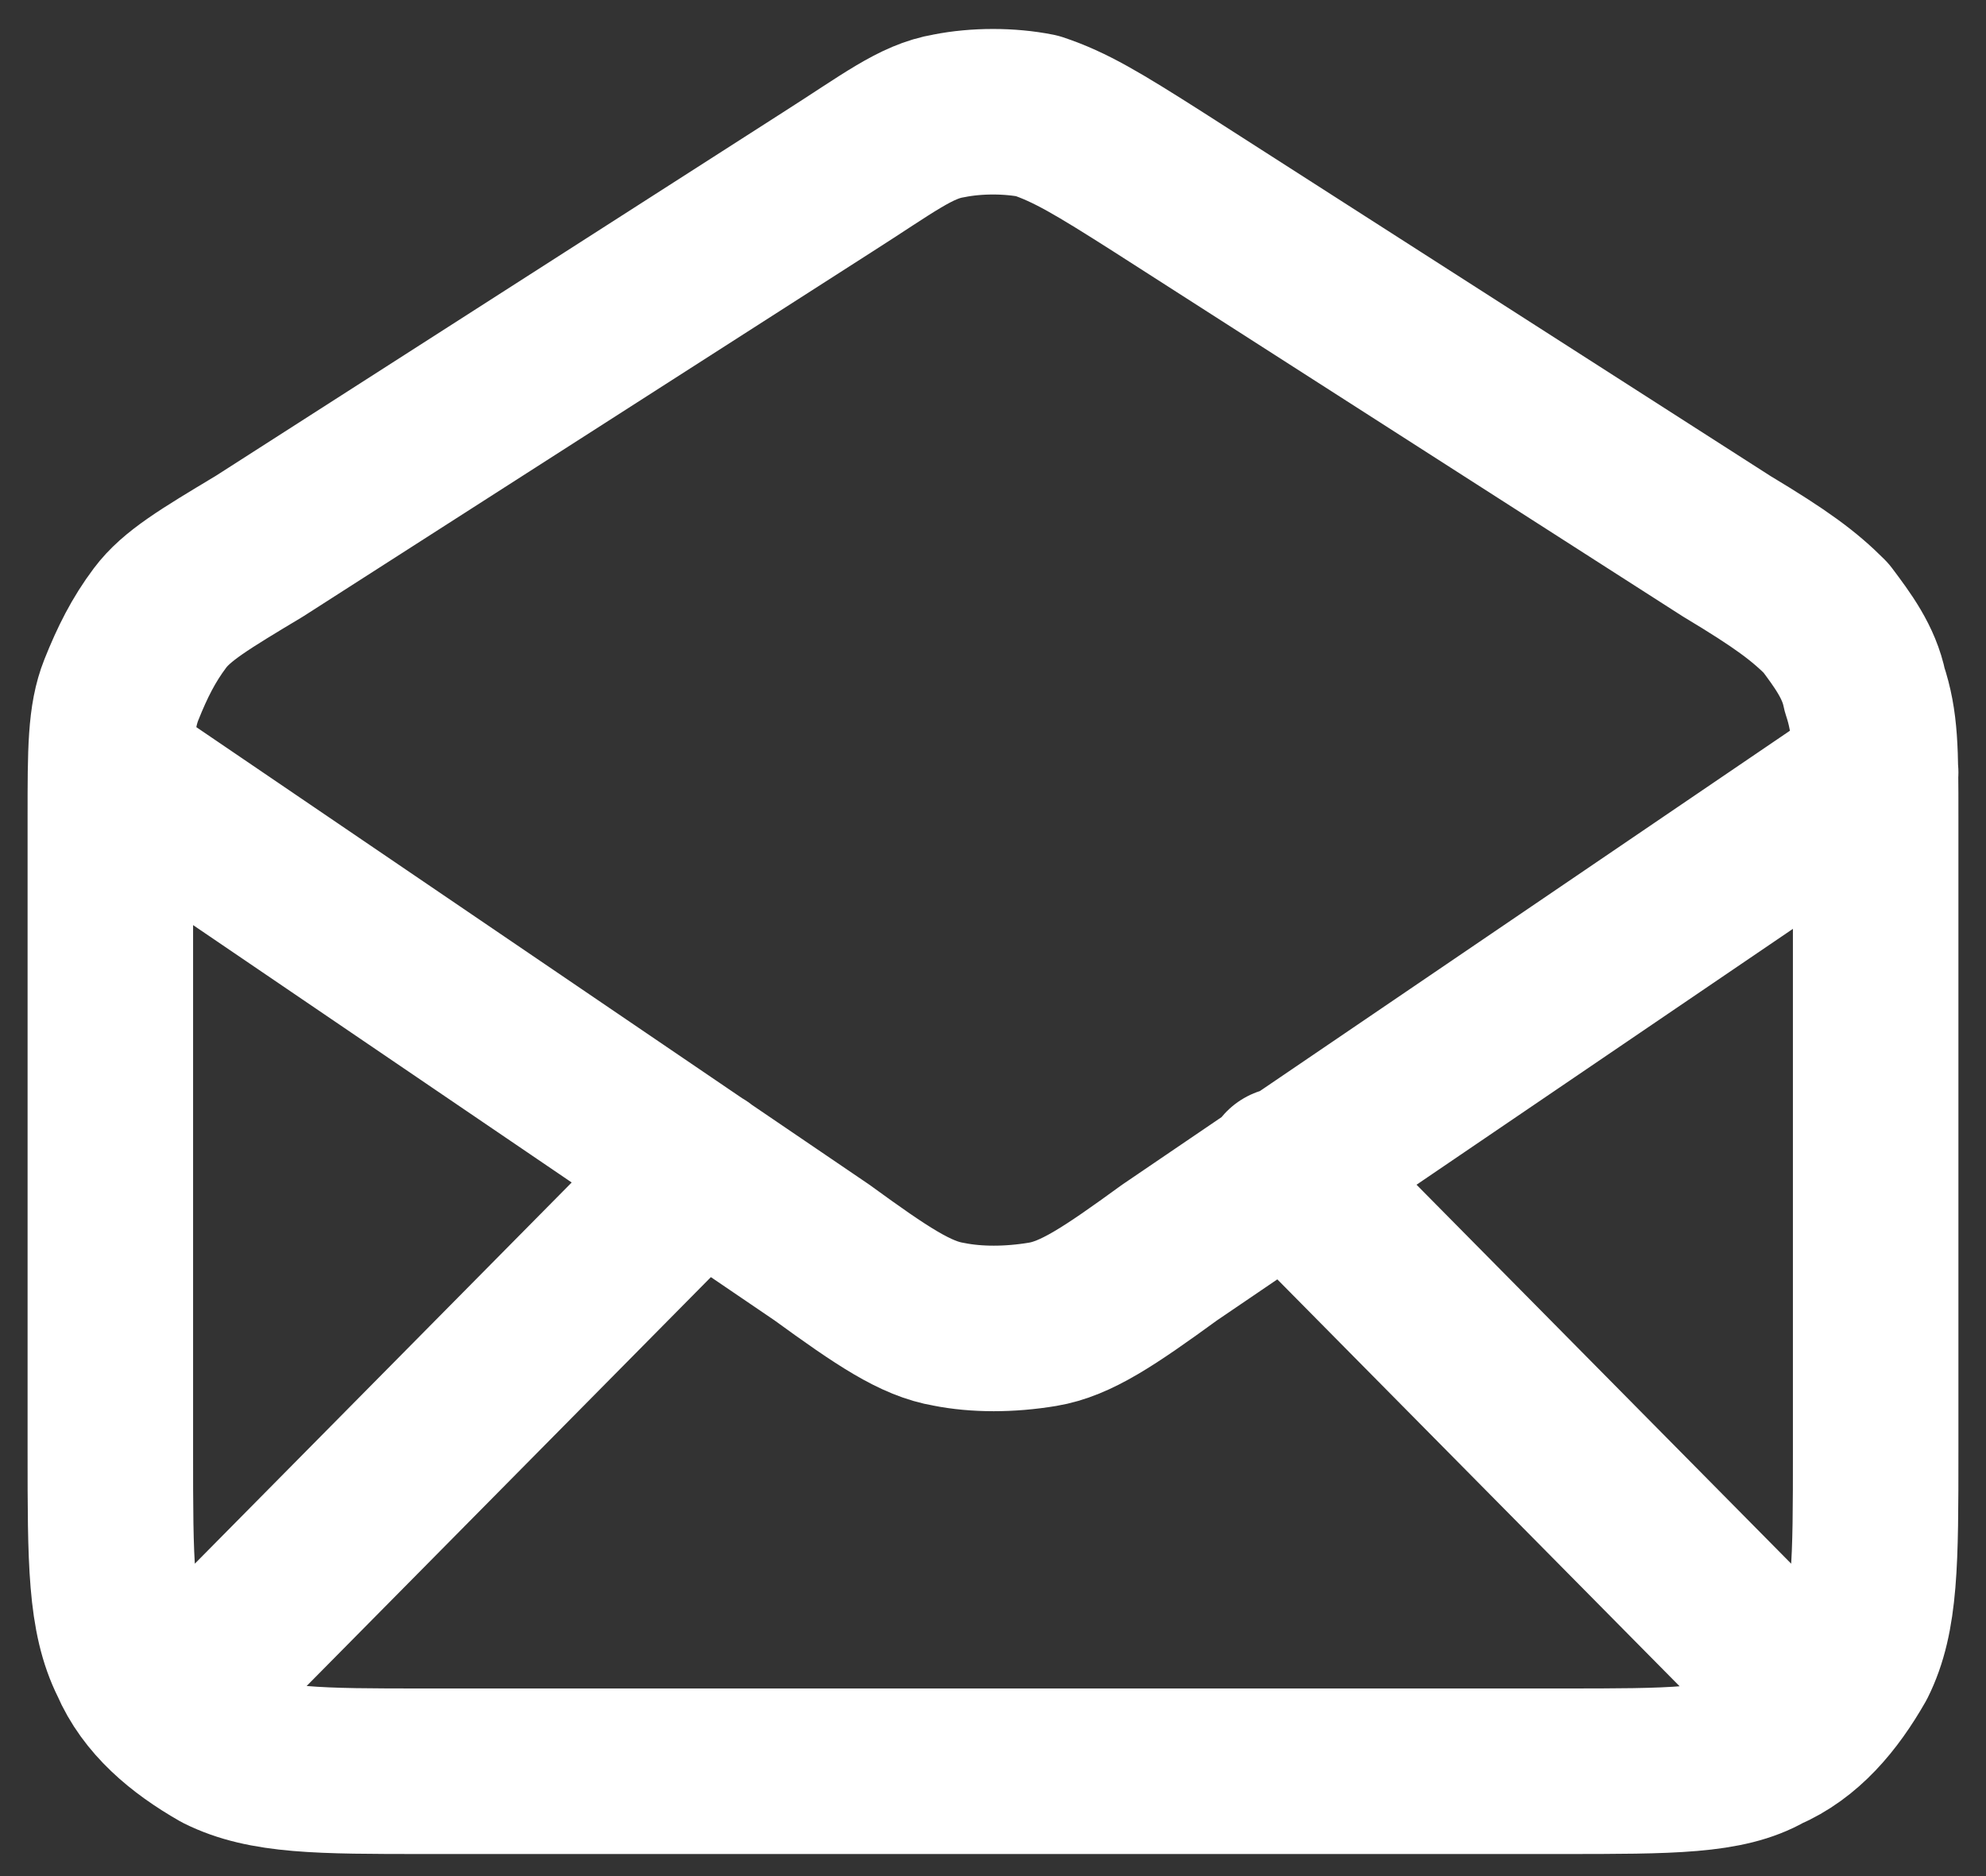
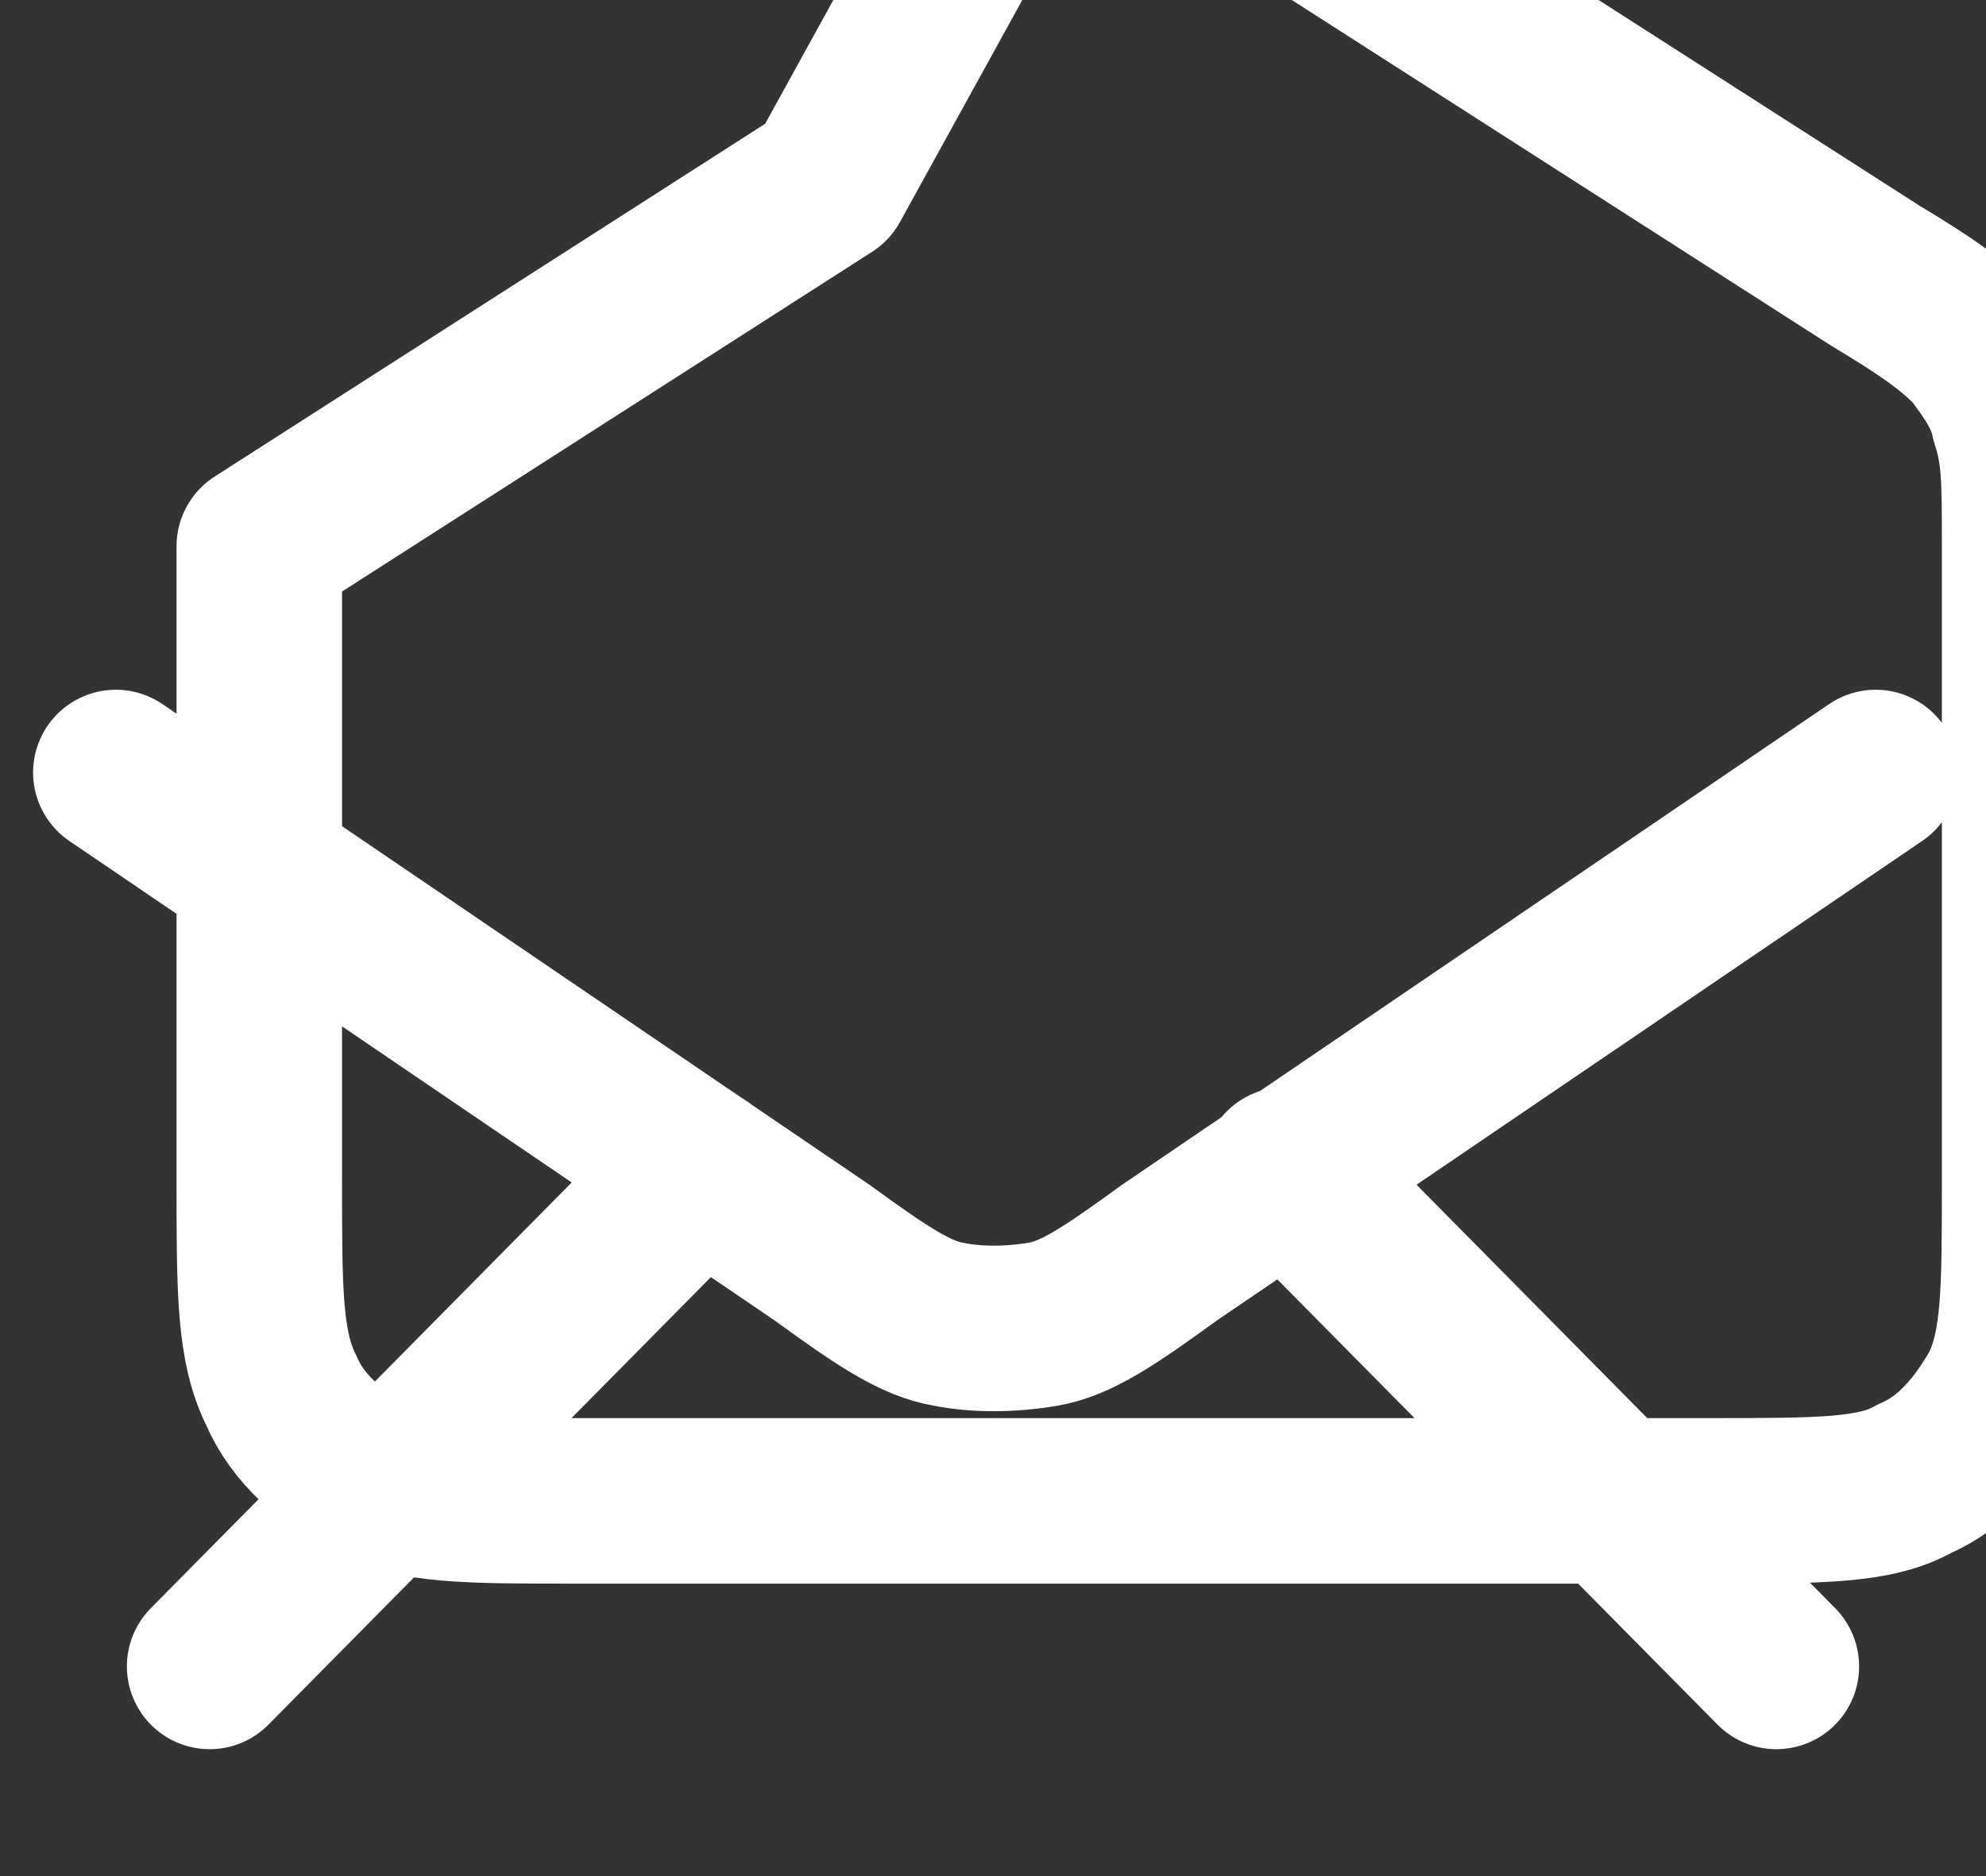
<svg xmlns="http://www.w3.org/2000/svg" id="katman_1" width="36" height="34" version="1.1" viewBox="0 0 36 34">
  <rect x="0" y="0" width="36" height="34" fill="#333333" stroke="none" />
  <defs>
    <style>
      .st0 {
        fill: none;
        stroke: #fff;
        stroke-linecap: round;
        stroke-linejoin: round;
        stroke-width: 3px;
      }
    </style>
  </defs>
-   <path class="st0" d="M3.8,30.2l8.9-9M32.2,30.2l-8.9-9M2.1,14l12.8,8.7c1.1.8,1.7,1.2,2.3,1.3.5.1,1.1.1,1.7,0,.6-.1,1.2-.5,2.3-1.3l12.8-8.7M15,3.3l-10.3,6.6c-1,.6-1.5.9-1.8,1.3-.3.4-.5.8-.7,1.3-.2.5-.2,1.1-.2,2.3v11.5c0,2,0,3,.4,3.8.3.7.9,1.2,1.6,1.6.8.4,1.8.4,3.7.4h20.6c2,0,3,0,3.7-.4.7-.3,1.2-.9,1.6-1.6.4-.8.4-1.8.4-3.8v-11.5c0-1.2,0-1.7-.2-2.3-.1-.5-.4-.9-.7-1.3-.4-.4-.8-.7-1.8-1.3l-10.3-6.6c-1.1-.7-1.6-1-2.2-1.2-.5-.1-1.1-.1-1.6,0-.6.1-1.1.5-2.2,1.2Z" />
+   <path class="st0" d="M3.8,30.2l8.9-9M32.2,30.2l-8.9-9M2.1,14l12.8,8.7c1.1.8,1.7,1.2,2.3,1.3.5.1,1.1.1,1.7,0,.6-.1,1.2-.5,2.3-1.3l12.8-8.7M15,3.3l-10.3,6.6v11.5c0,2,0,3,.4,3.8.3.7.9,1.2,1.6,1.6.8.4,1.8.4,3.7.4h20.6c2,0,3,0,3.7-.4.7-.3,1.2-.9,1.6-1.6.4-.8.4-1.8.4-3.8v-11.5c0-1.2,0-1.7-.2-2.3-.1-.5-.4-.9-.7-1.3-.4-.4-.8-.7-1.8-1.3l-10.3-6.6c-1.1-.7-1.6-1-2.2-1.2-.5-.1-1.1-.1-1.6,0-.6.1-1.1.5-2.2,1.2Z" />
</svg>